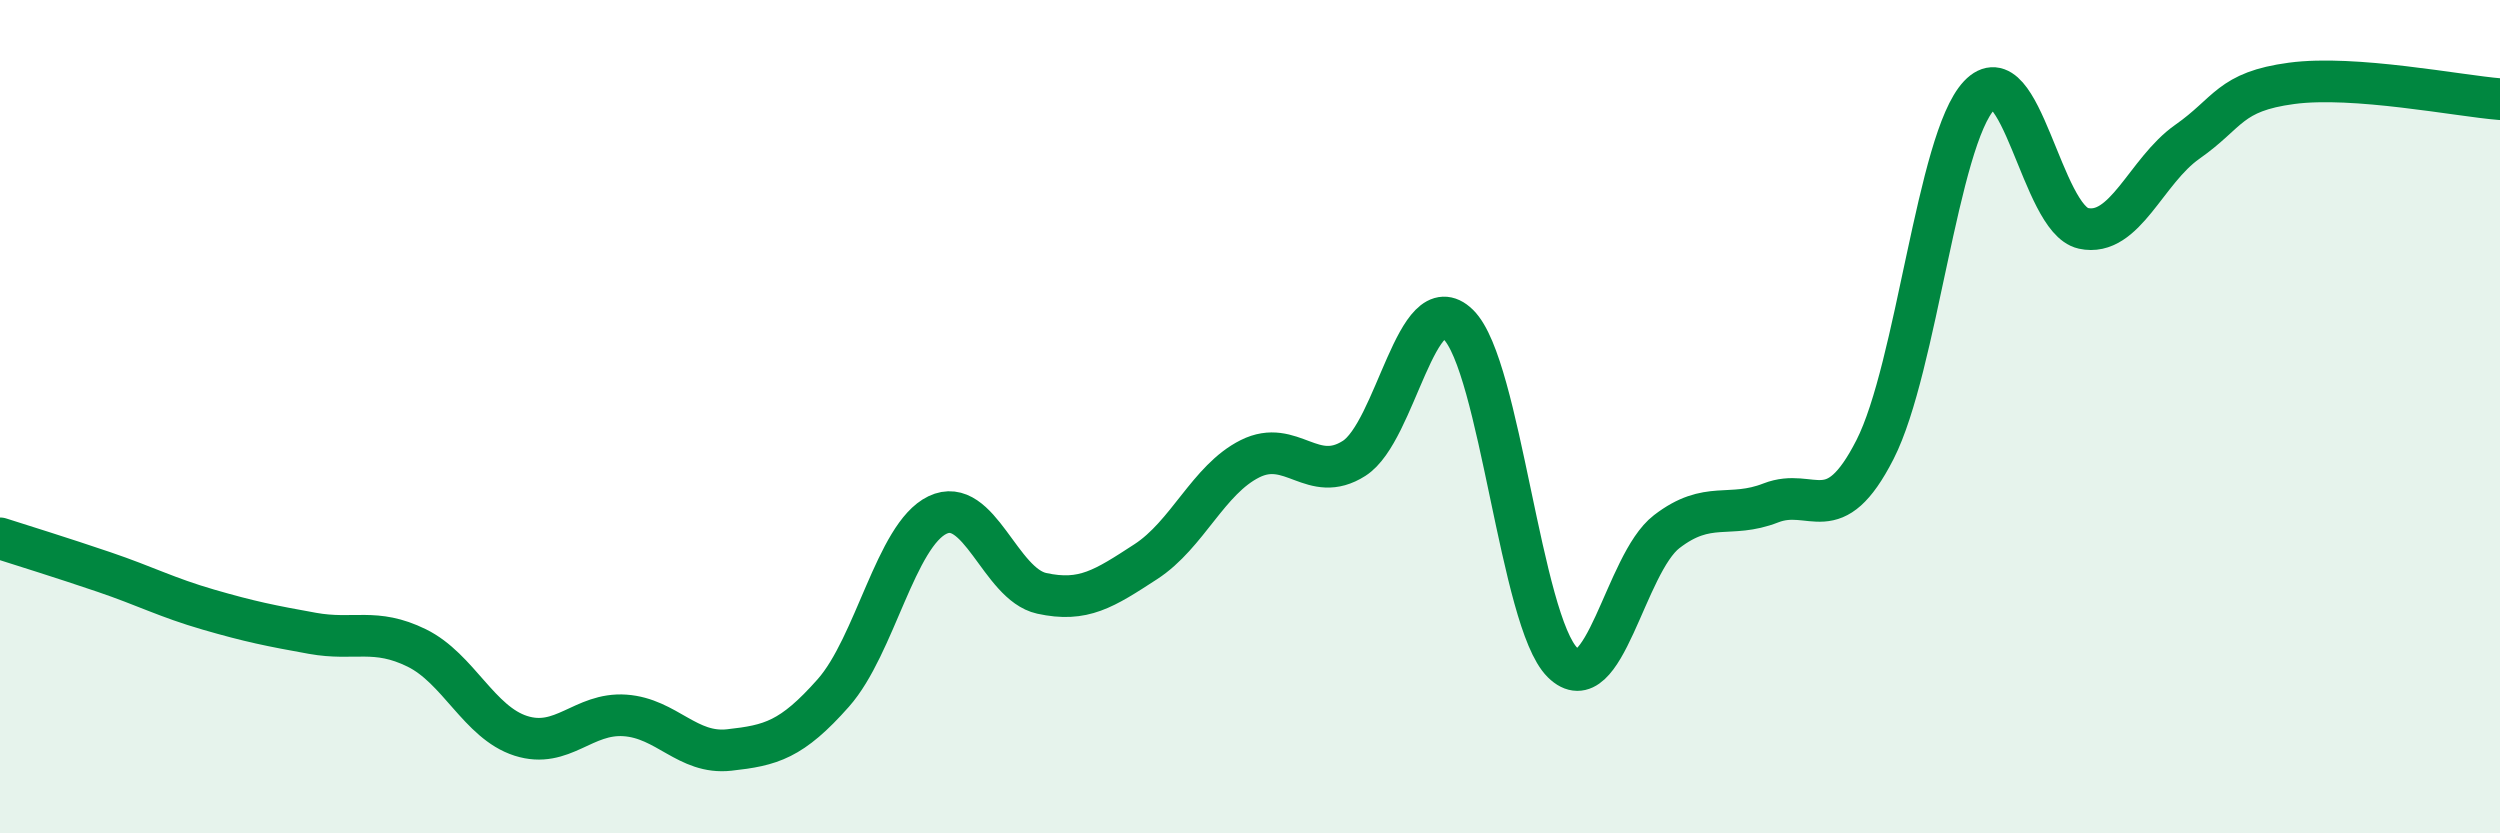
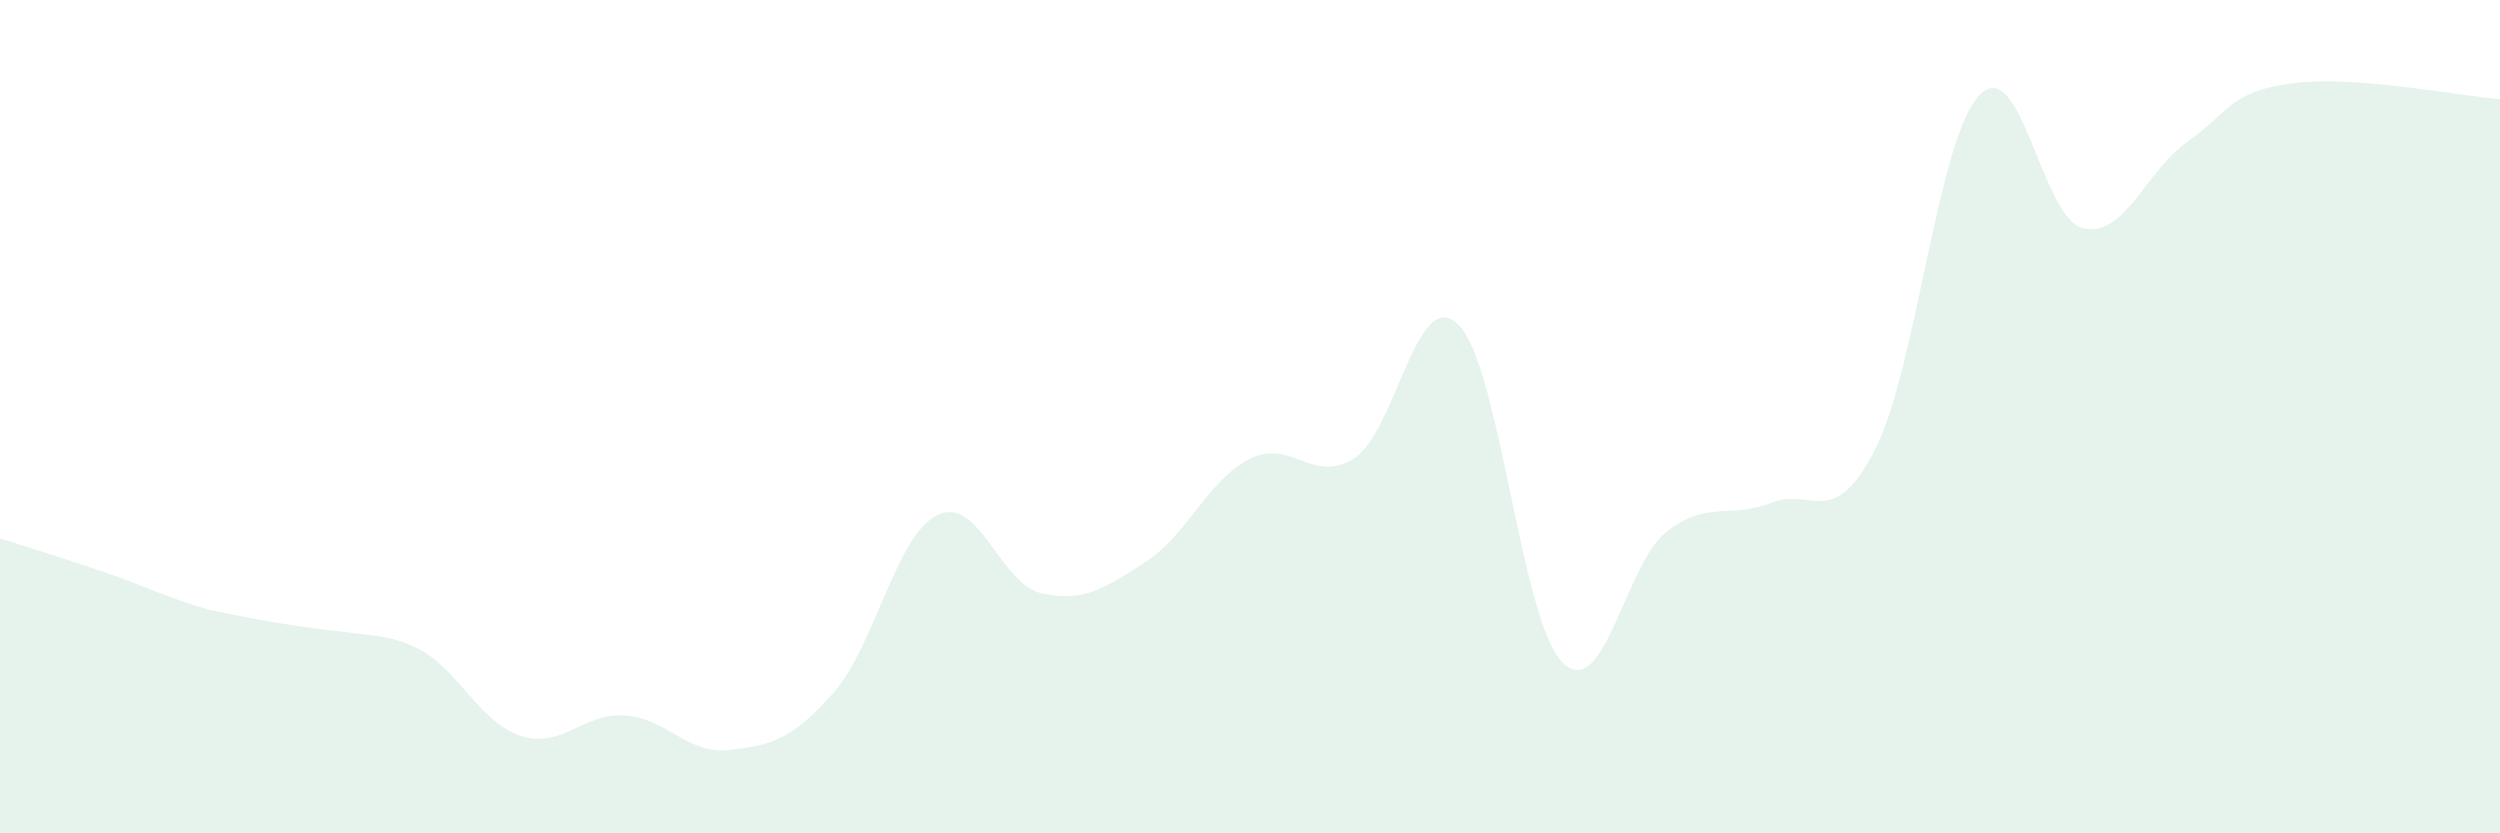
<svg xmlns="http://www.w3.org/2000/svg" width="60" height="20" viewBox="0 0 60 20">
-   <path d="M 0,12.92 C 0.5,13.08 1.5,13.39 2.5,13.73 C 3.5,14.07 4,14.34 5,14.63 C 6,14.92 6.5,15.02 7.5,15.2 C 8.5,15.38 9,15.06 10,15.55 C 11,16.04 11.5,17.34 12.5,17.66 C 13.5,17.98 14,17.1 15,17.17 C 16,17.24 16.5,18.11 17.5,18 C 18.5,17.89 19,17.76 20,16.63 C 21,15.5 21.5,12.84 22.5,12.36 C 23.5,11.88 24,14.02 25,14.24 C 26,14.46 26.5,14.13 27.5,13.48 C 28.5,12.83 29,11.51 30,11.01 C 31,10.51 31.5,11.64 32.5,11 C 33.5,10.36 34,6.81 35,7.79 C 36,8.77 36.5,14.91 37.5,15.9 C 38.5,16.89 39,13.53 40,12.76 C 41,11.99 41.5,12.46 42.5,12.07 C 43.5,11.68 44,12.75 45,10.79 C 46,8.83 46.5,3.35 47.5,2.29 C 48.5,1.23 49,5.26 50,5.48 C 51,5.7 51.5,4.1 52.5,3.4 C 53.5,2.7 53.5,2.2 55,2 C 56.5,1.8 59,2.3 60,2.38L60 20L0 20Z" fill="#008740" opacity="0.1" stroke-linecap="round" stroke-linejoin="round" />
-   <path d="M 0,12.92 C 0.5,13.08 1.5,13.39 2.5,13.73 C 3.5,14.07 4,14.34 5,14.63 C 6,14.92 6.5,15.02 7.5,15.2 C 8.5,15.38 9,15.06 10,15.55 C 11,16.04 11.5,17.34 12.5,17.66 C 13.5,17.98 14,17.1 15,17.17 C 16,17.24 16.5,18.11 17.5,18 C 18.5,17.89 19,17.76 20,16.63 C 21,15.5 21.5,12.84 22.5,12.36 C 23.5,11.88 24,14.02 25,14.24 C 26,14.46 26.5,14.13 27.5,13.48 C 28.5,12.83 29,11.51 30,11.01 C 31,10.51 31.5,11.64 32.5,11 C 33.5,10.36 34,6.81 35,7.79 C 36,8.77 36.5,14.91 37.5,15.9 C 38.5,16.89 39,13.53 40,12.76 C 41,11.99 41.5,12.46 42.5,12.07 C 43.5,11.68 44,12.75 45,10.79 C 46,8.83 46.5,3.35 47.5,2.29 C 48.5,1.23 49,5.26 50,5.48 C 51,5.7 51.5,4.1 52.5,3.4 C 53.5,2.7 53.5,2.2 55,2 C 56.5,1.8 59,2.3 60,2.38" stroke="#008740" stroke-width="1" fill="none" stroke-linecap="round" stroke-linejoin="round" />
+   <path d="M 0,12.92 C 0.5,13.08 1.5,13.39 2.5,13.73 C 3.5,14.07 4,14.34 5,14.63 C 8.5,15.38 9,15.06 10,15.55 C 11,16.04 11.5,17.34 12.5,17.66 C 13.5,17.98 14,17.1 15,17.17 C 16,17.24 16.5,18.11 17.5,18 C 18.5,17.89 19,17.76 20,16.63 C 21,15.5 21.5,12.84 22.5,12.36 C 23.5,11.88 24,14.02 25,14.24 C 26,14.46 26.5,14.13 27.5,13.48 C 28.5,12.83 29,11.51 30,11.01 C 31,10.51 31.5,11.64 32.5,11 C 33.5,10.36 34,6.81 35,7.79 C 36,8.77 36.5,14.91 37.5,15.9 C 38.5,16.89 39,13.53 40,12.76 C 41,11.99 41.5,12.46 42.5,12.07 C 43.5,11.68 44,12.75 45,10.79 C 46,8.83 46.5,3.35 47.5,2.29 C 48.5,1.23 49,5.26 50,5.48 C 51,5.7 51.5,4.1 52.5,3.4 C 53.5,2.7 53.5,2.2 55,2 C 56.5,1.8 59,2.3 60,2.38L60 20L0 20Z" fill="#008740" opacity="0.1" stroke-linecap="round" stroke-linejoin="round" />
</svg>